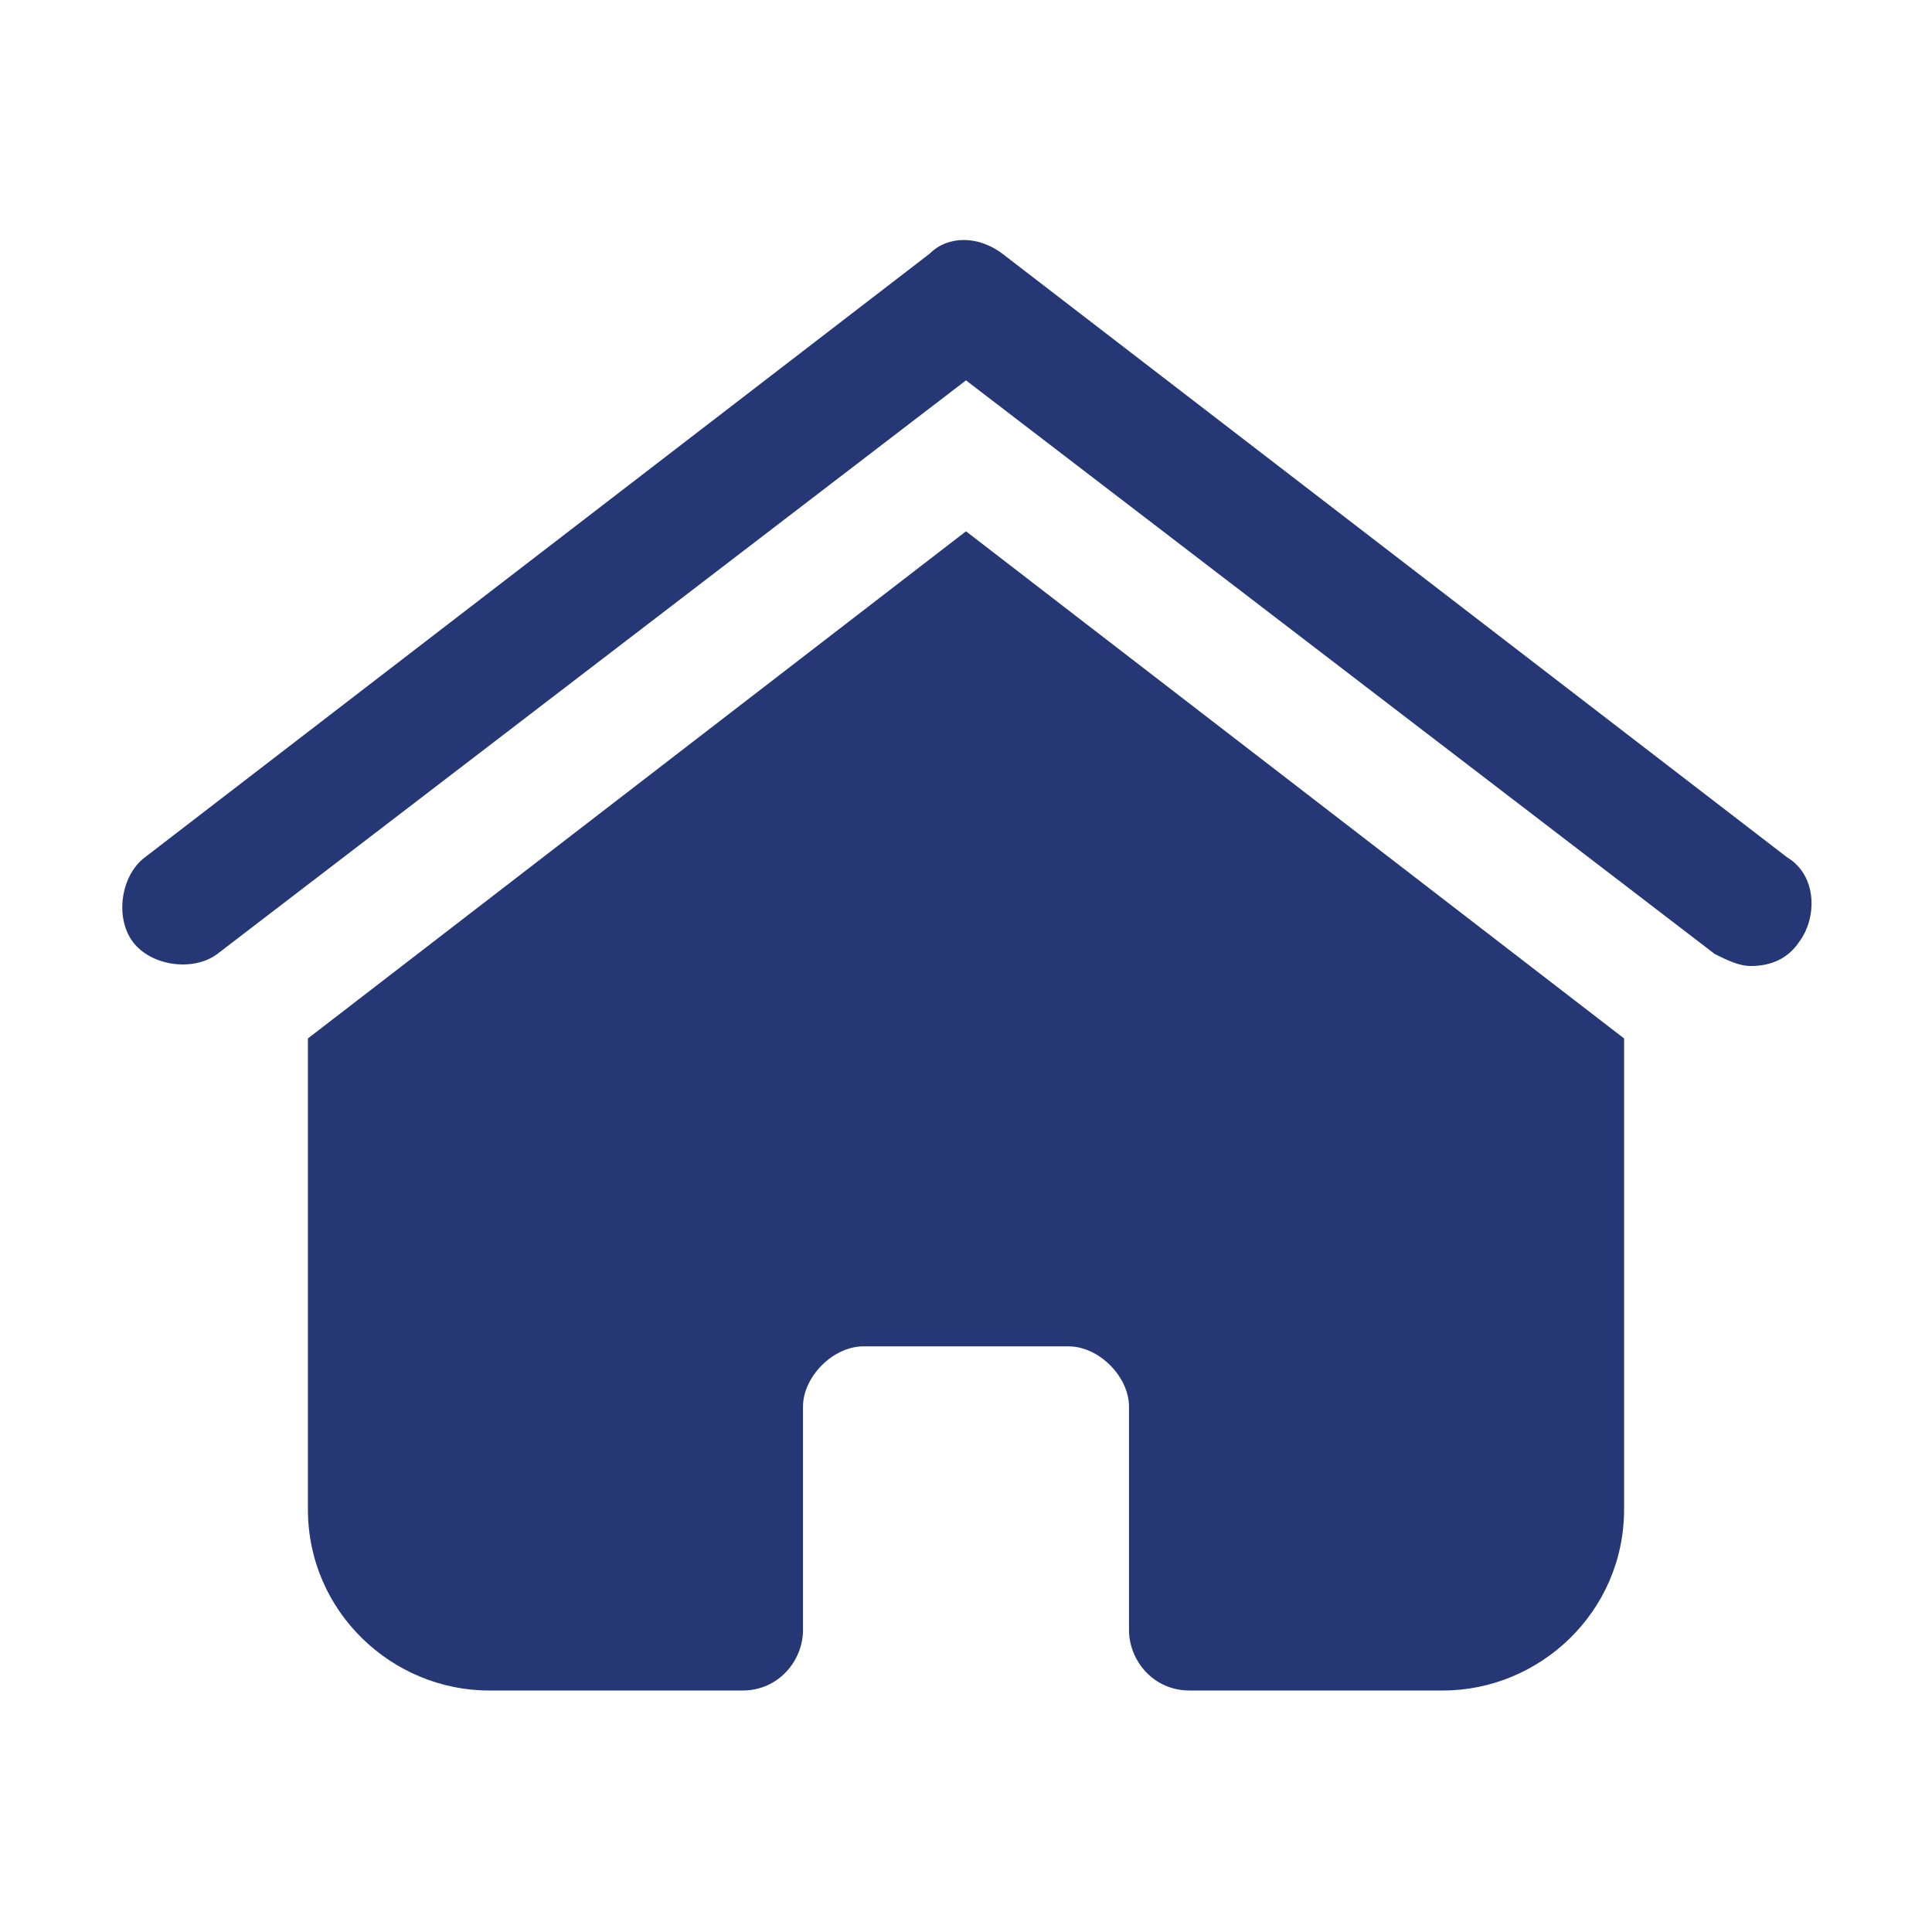
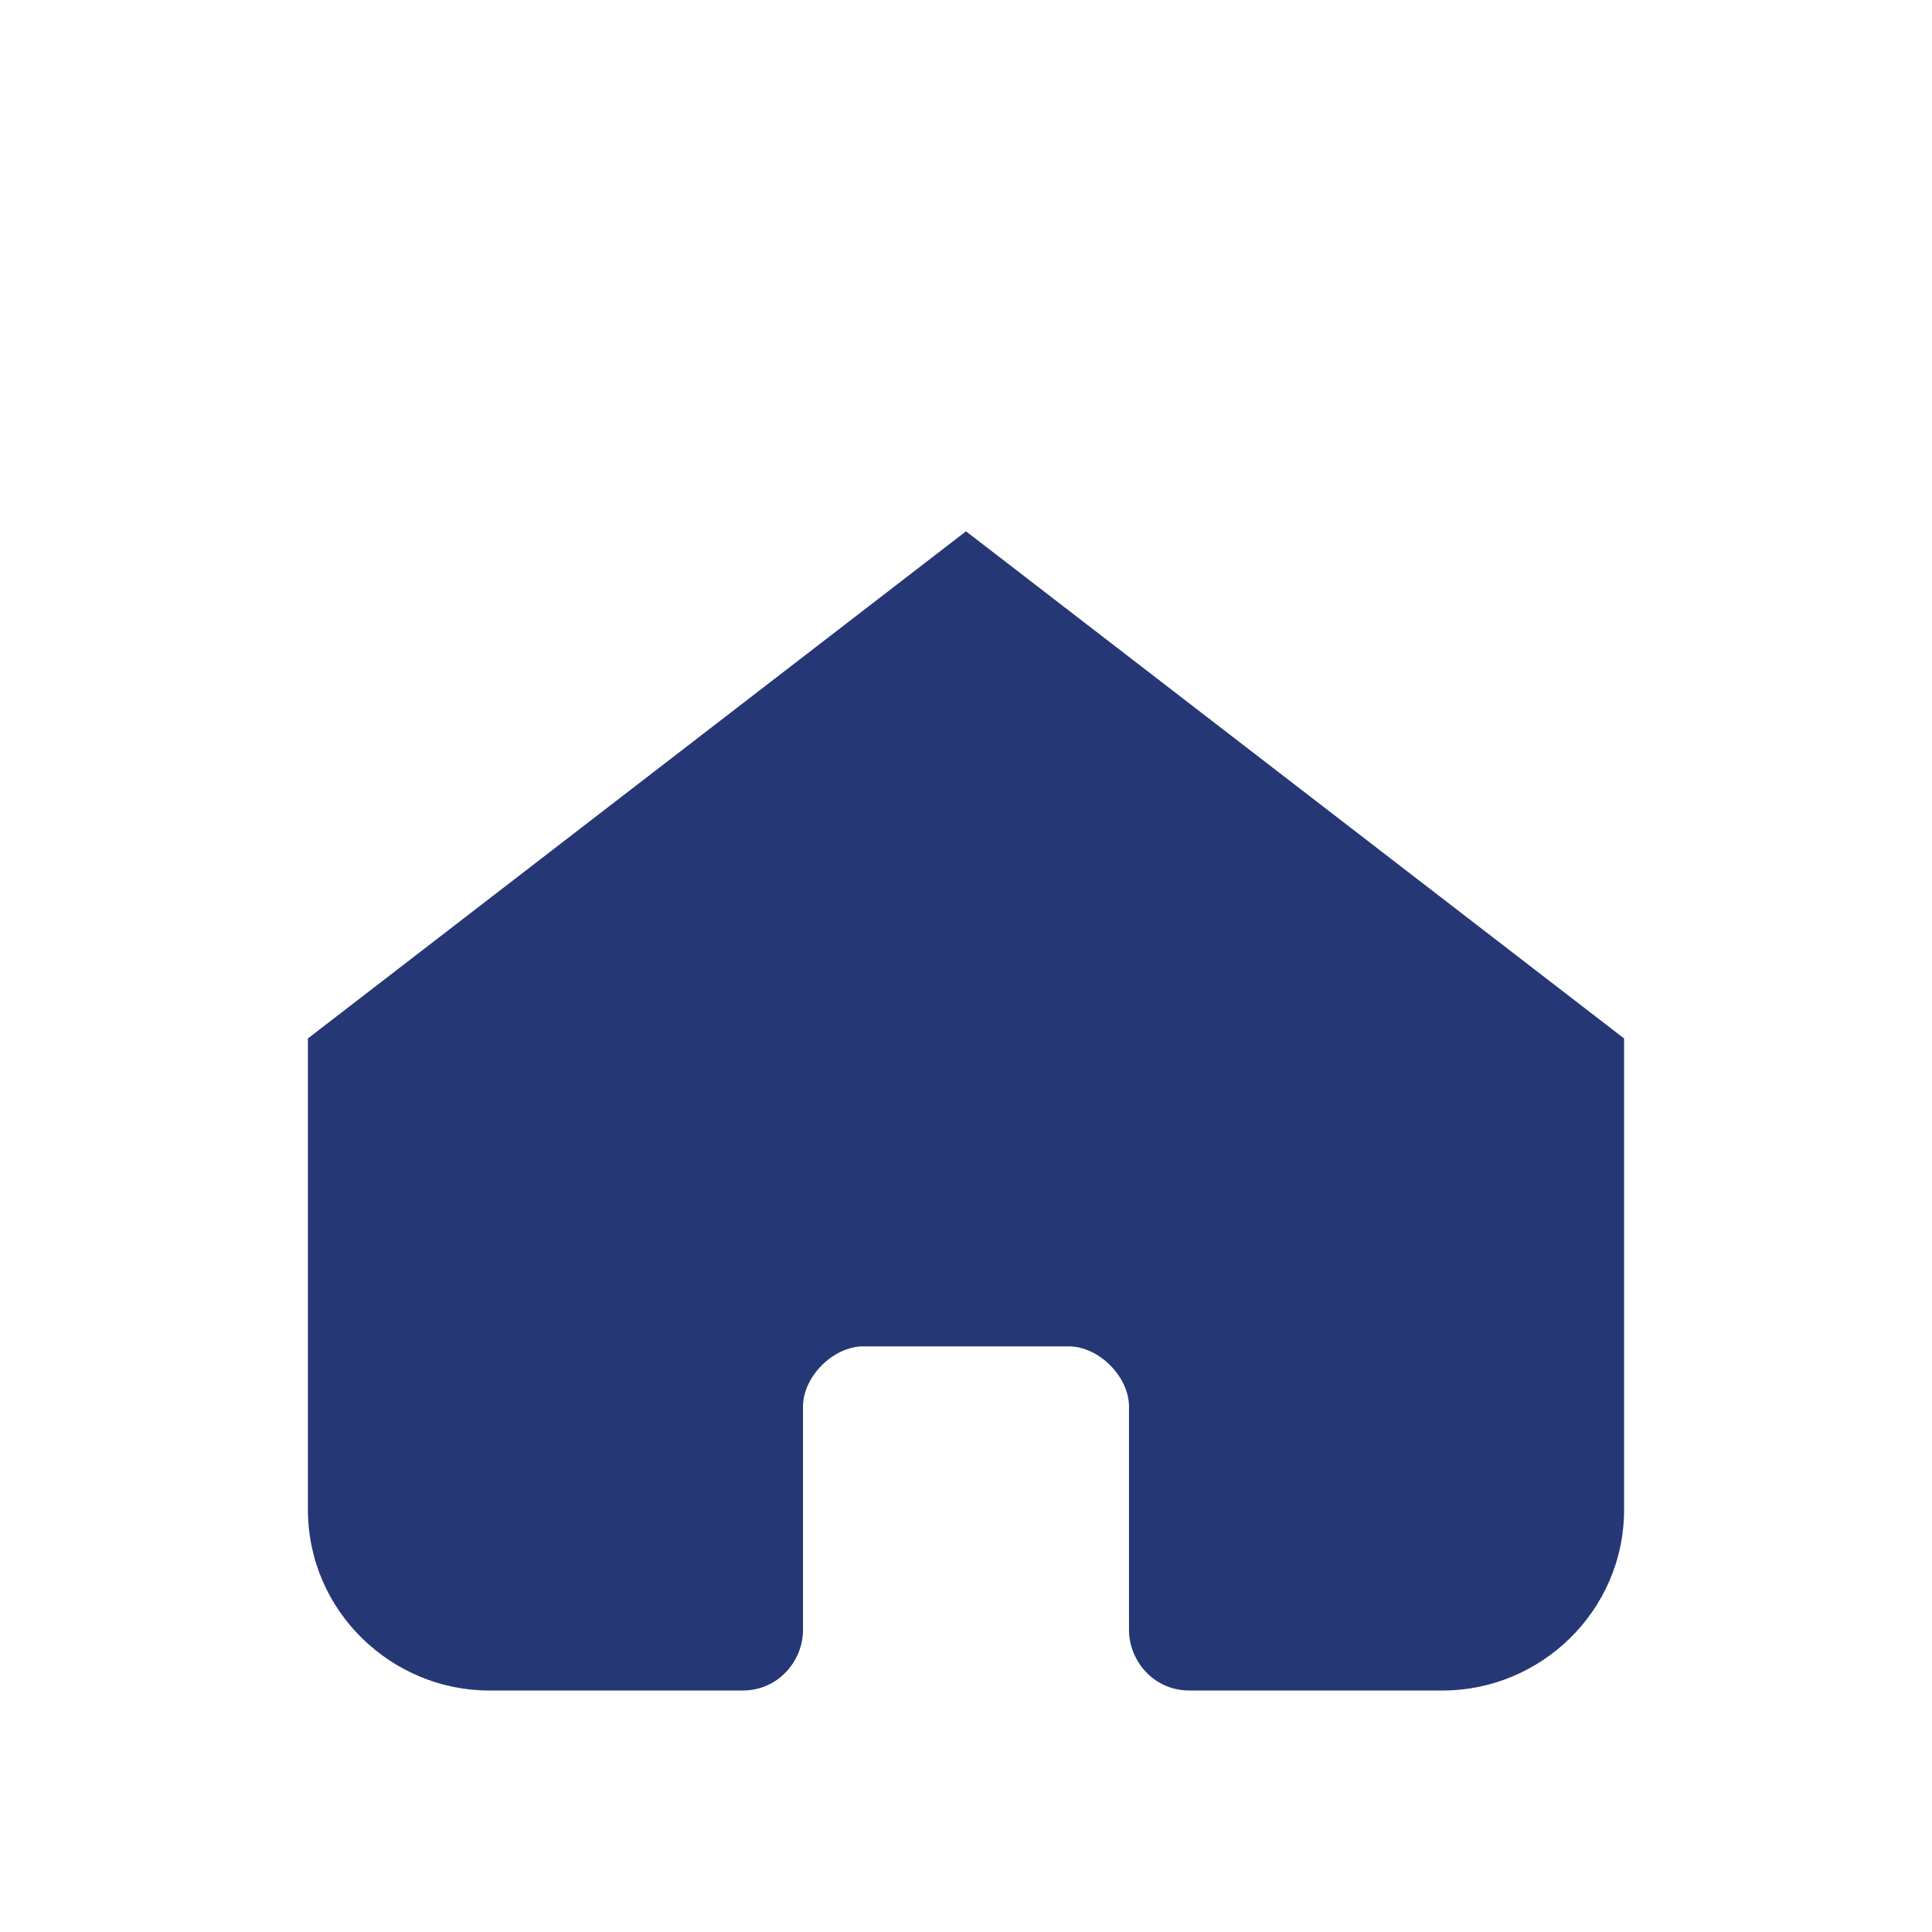
<svg xmlns="http://www.w3.org/2000/svg" id="layer_1" version="1.1" viewBox="0 0 32 32">
  <path d="M26.9,17.2l-10.9-8.4-10.9,8.4v7.8c0,1.7,1.4,3,3,3h4.2c.6,0,1-.5,1-1v-3.7c0-.5.5-1,1-1h3.4c.5,0,1,.5,1,1v3.7c0,.5.4,1,1,1h4.2c1.6,0,3-1.3,3-3v-7.8Z" fill="#253775" />
-   <path d="M29,16c.3,0,.6-.1.8-.4.3-.4.3-1.1-.2-1.4l-13-10c-.4-.3-.9-.3-1.2,0L2.4,14.2c-.4.3-.5,1-.2,1.4.3.4,1,.5,1.4.2l12.4-9.5,12.4,9.5c.2.1.4.2.6.2Z" fill="#253775" />
</svg>